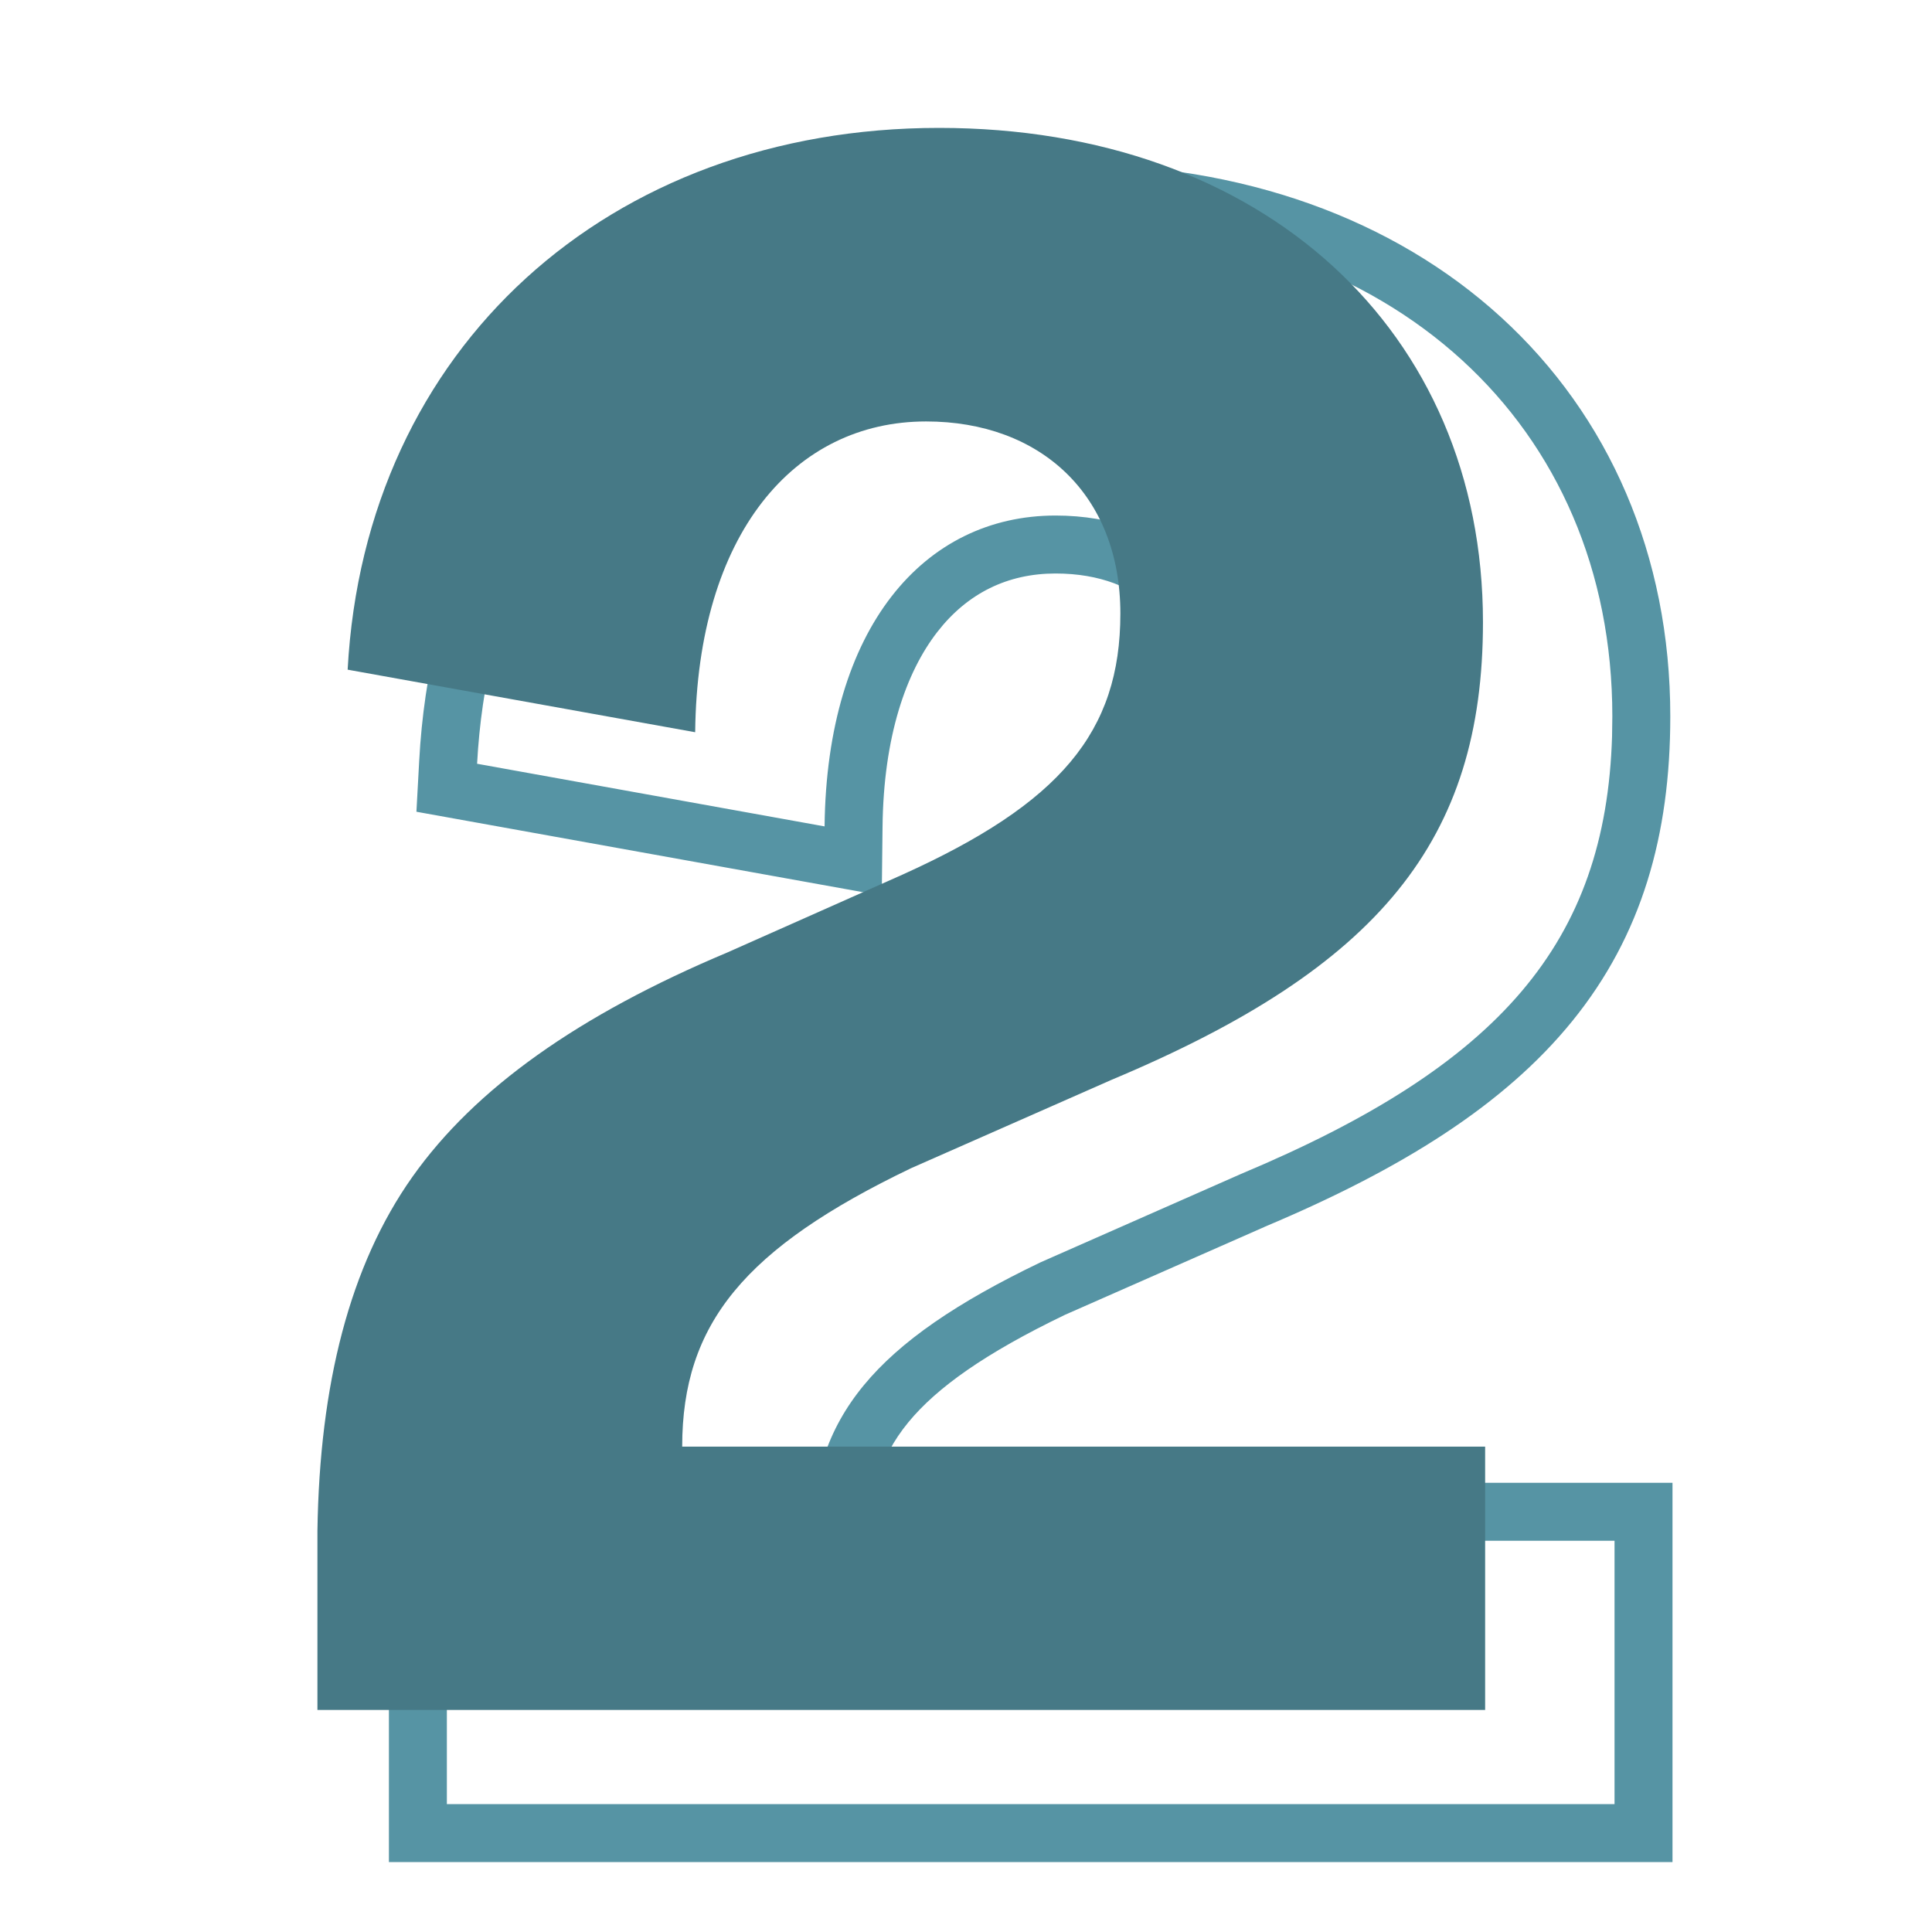
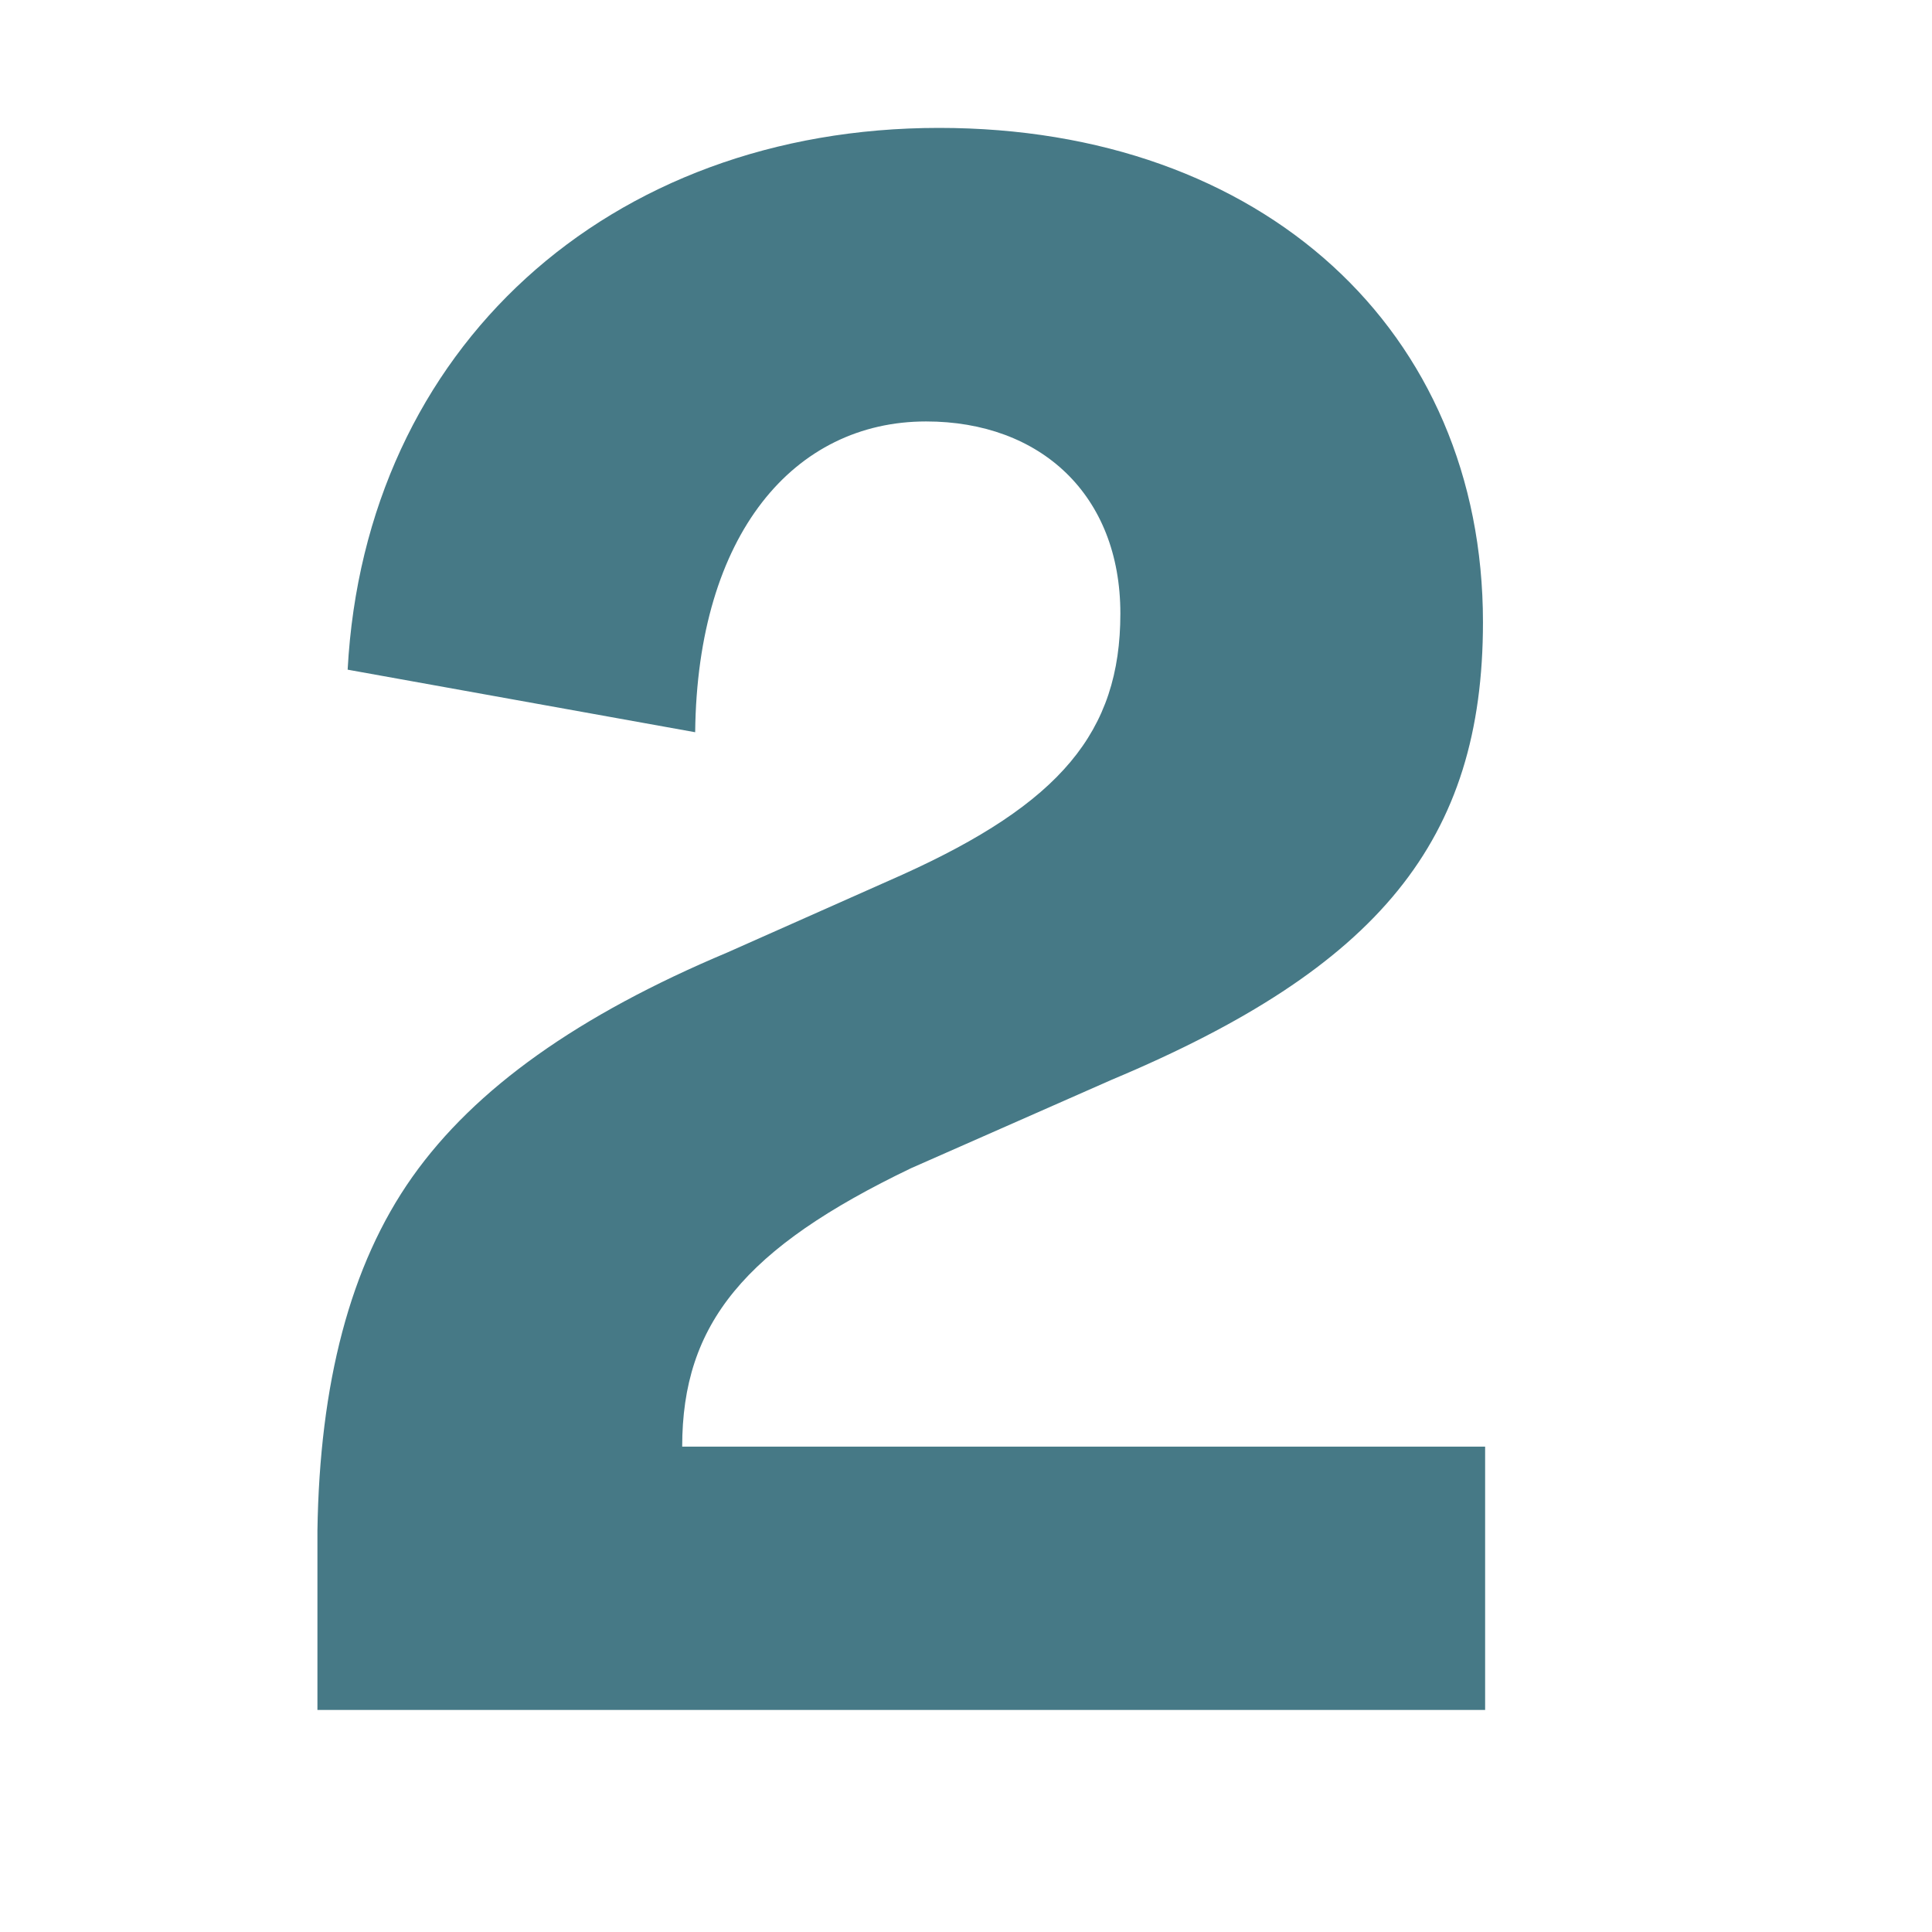
<svg xmlns="http://www.w3.org/2000/svg" width="50" height="50" viewBox="0 0 50 50" fill="none">
-   <path d="M30.844 18.314C30.844 17.126 30.452 16.292 29.896 15.754C29.334 15.209 28.474 14.842 27.316 14.842C26.081 14.842 25.037 15.35 24.257 16.356C23.451 17.395 22.865 19.058 22.84 21.402L22.82 23.177L10.777 21.008L10.849 19.686C11.341 10.515 18.361 4.246 27.651 4.246C32.154 4.246 36.053 5.66 38.843 8.206C41.643 10.761 43.227 14.37 43.227 18.538C43.227 21.619 42.487 24.213 40.687 26.43C38.929 28.596 36.272 30.26 32.725 31.751L32.726 31.752L27.562 34.027C25.491 35.024 24.245 35.913 23.51 36.806C23.119 37.282 22.848 37.788 22.686 38.375H43.284V48.19H10.065V42.032C10.123 38.059 10.941 34.652 12.798 32.027C14.638 29.425 17.593 27.387 21.568 25.713L26.084 23.705C28.047 22.818 29.216 22.011 29.902 21.191C30.54 20.43 30.844 19.56 30.844 18.314ZM32.339 18.598C32.243 21.501 30.652 23.287 26.702 25.073L22.178 27.084C18.323 28.704 15.642 30.603 14.023 32.893L13.729 33.332C12.308 35.57 11.617 38.493 11.565 42.053V46.69H41.784V39.875H21.005C21.005 36.691 22.625 34.736 26.926 32.67L32.12 30.38C38.83 27.566 41.556 24.385 41.72 19.059L41.727 18.538C41.727 10.997 36.03 5.746 27.651 5.746C19.105 5.746 12.793 11.444 12.347 19.766L21.34 21.387C21.396 16.248 23.909 13.343 27.316 13.342C30.277 13.342 32.344 15.242 32.344 18.314L32.339 18.598Z" fill="#5694A4" />
  <path d="M8.215 44.254V39.618C8.271 35.82 9.053 32.747 10.673 30.457C12.293 28.167 14.974 26.268 18.828 24.648L23.353 22.637C27.431 20.794 28.995 18.95 28.995 15.878C28.995 12.806 26.928 10.907 23.967 10.907C20.56 10.907 18.046 13.811 17.991 18.95L8.997 17.331C9.444 9.008 15.756 3.31 24.302 3.31C32.681 3.31 38.379 8.561 38.379 16.102C38.379 21.743 35.698 25.039 28.771 27.944L23.576 30.234C19.275 32.3 17.655 34.255 17.655 37.439H38.435V44.254H8.215Z" fill="#467986" />
</svg>